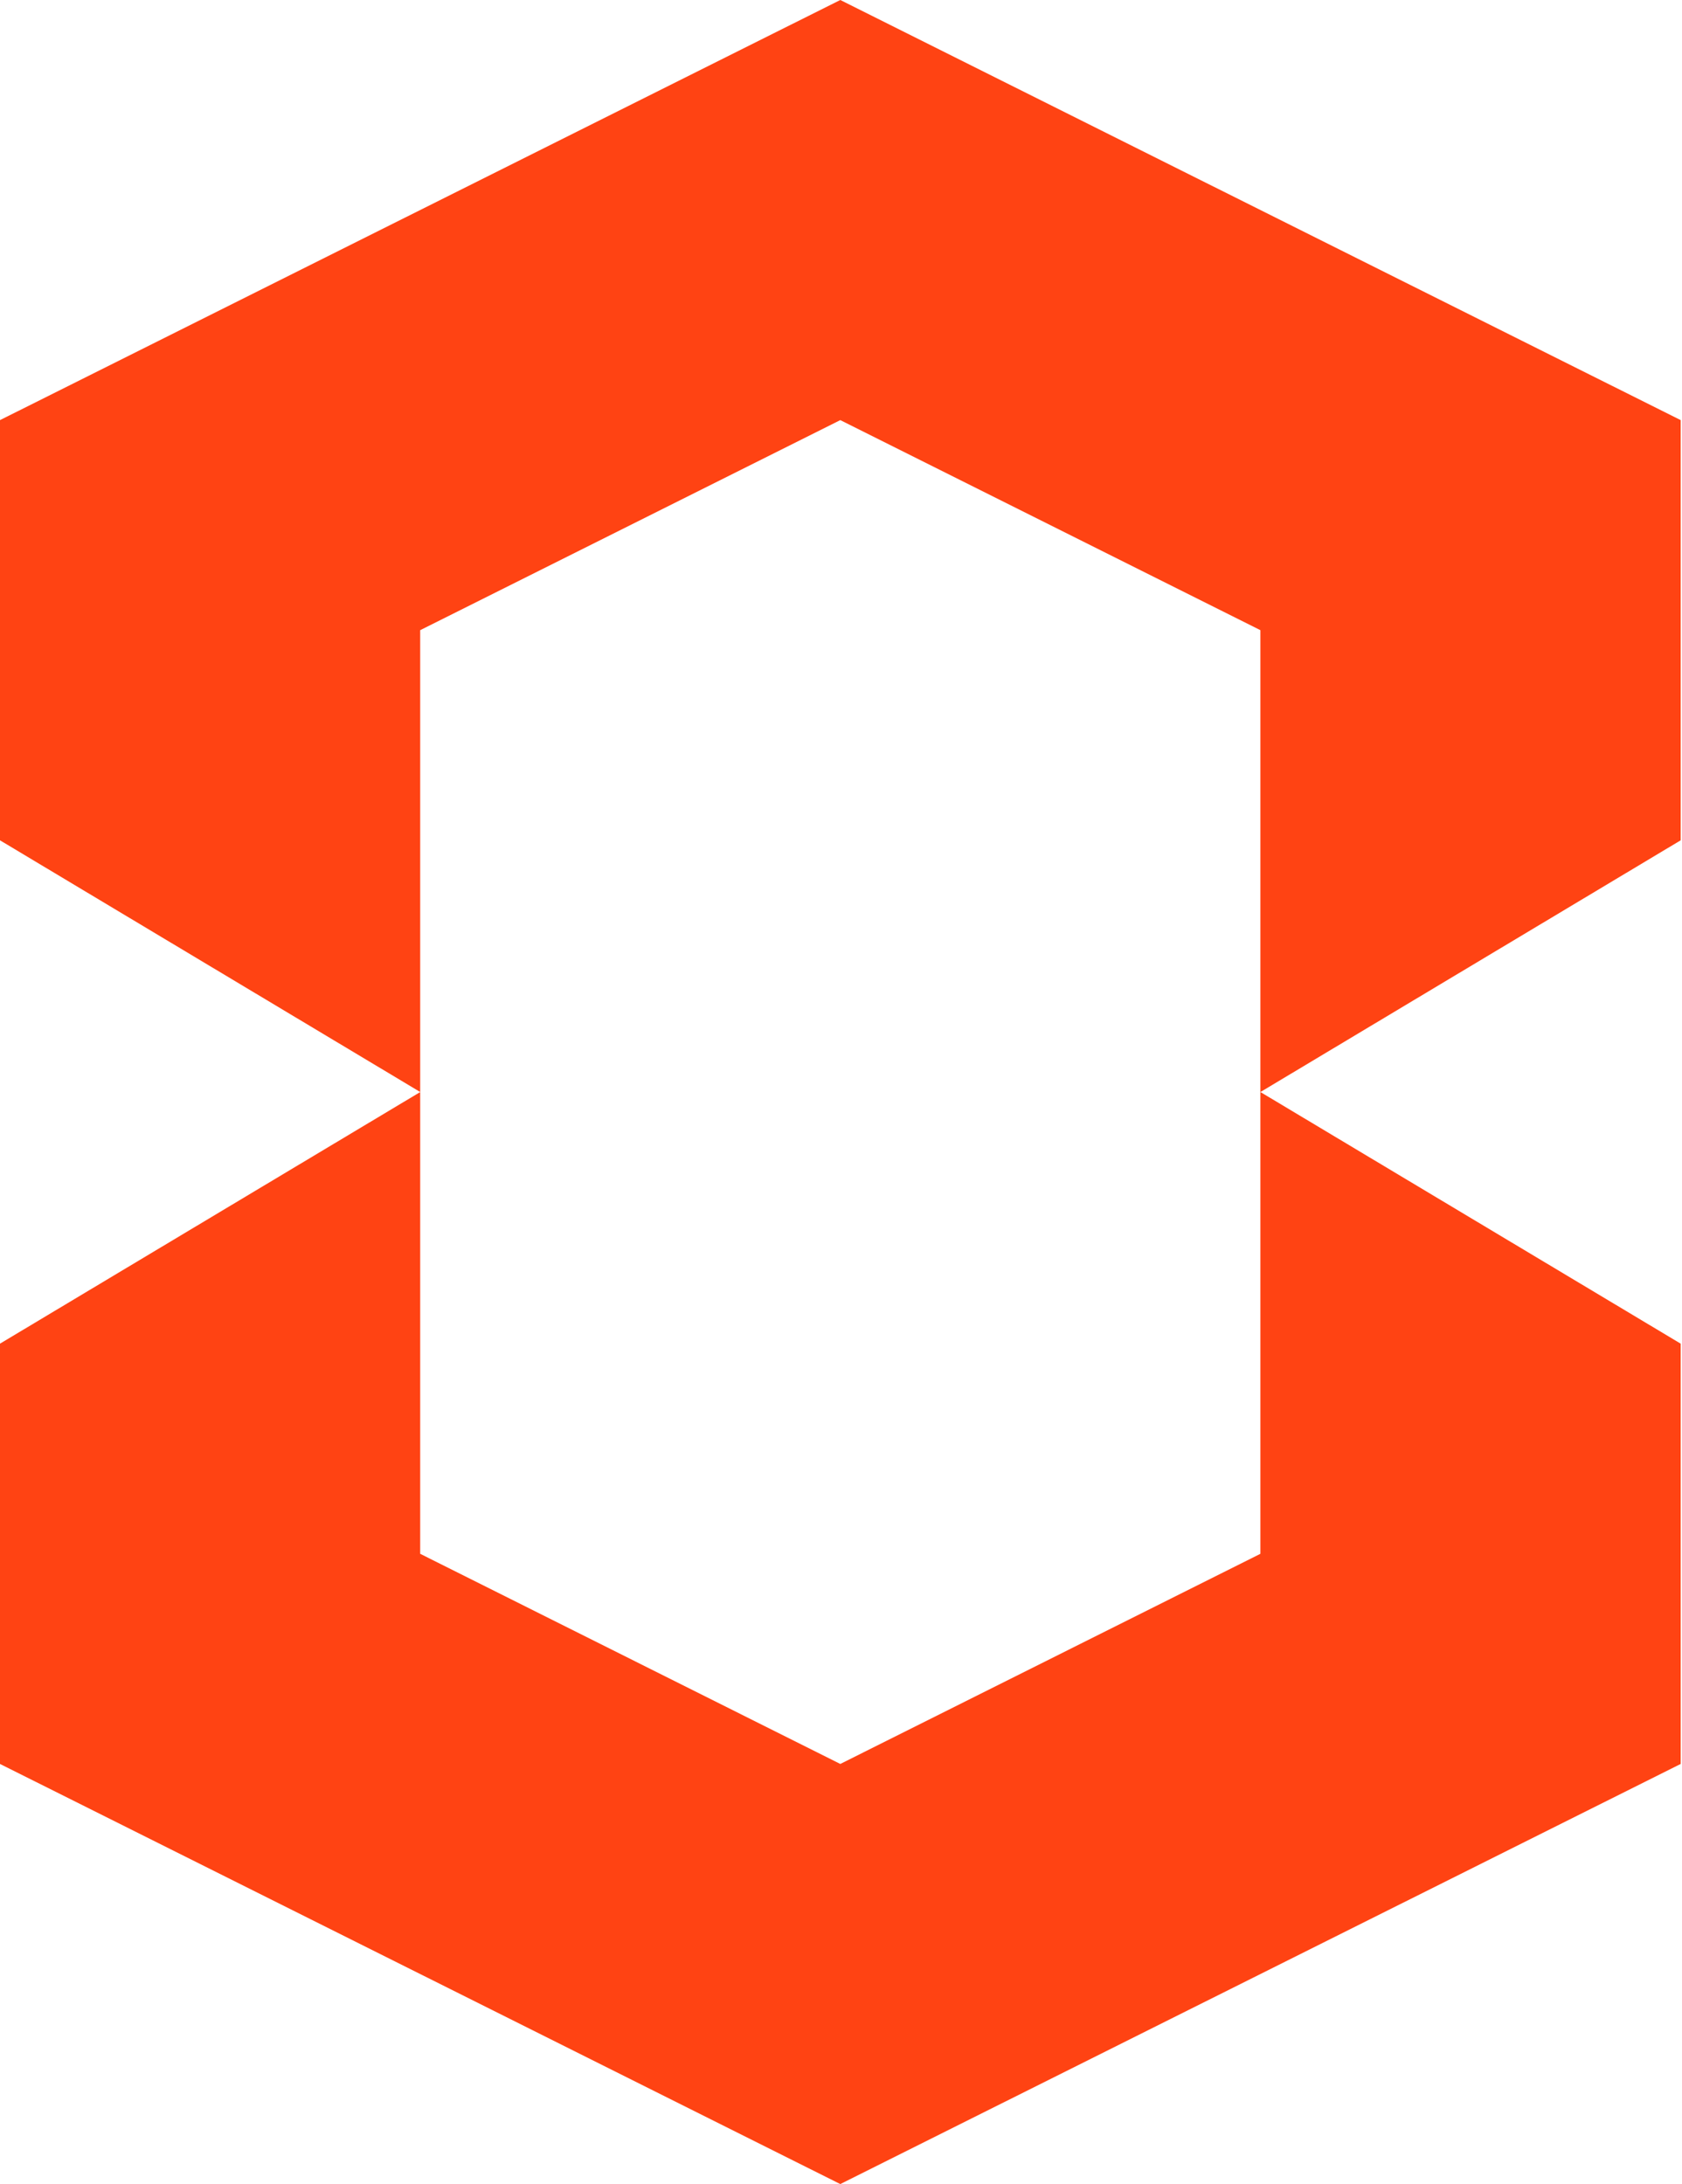
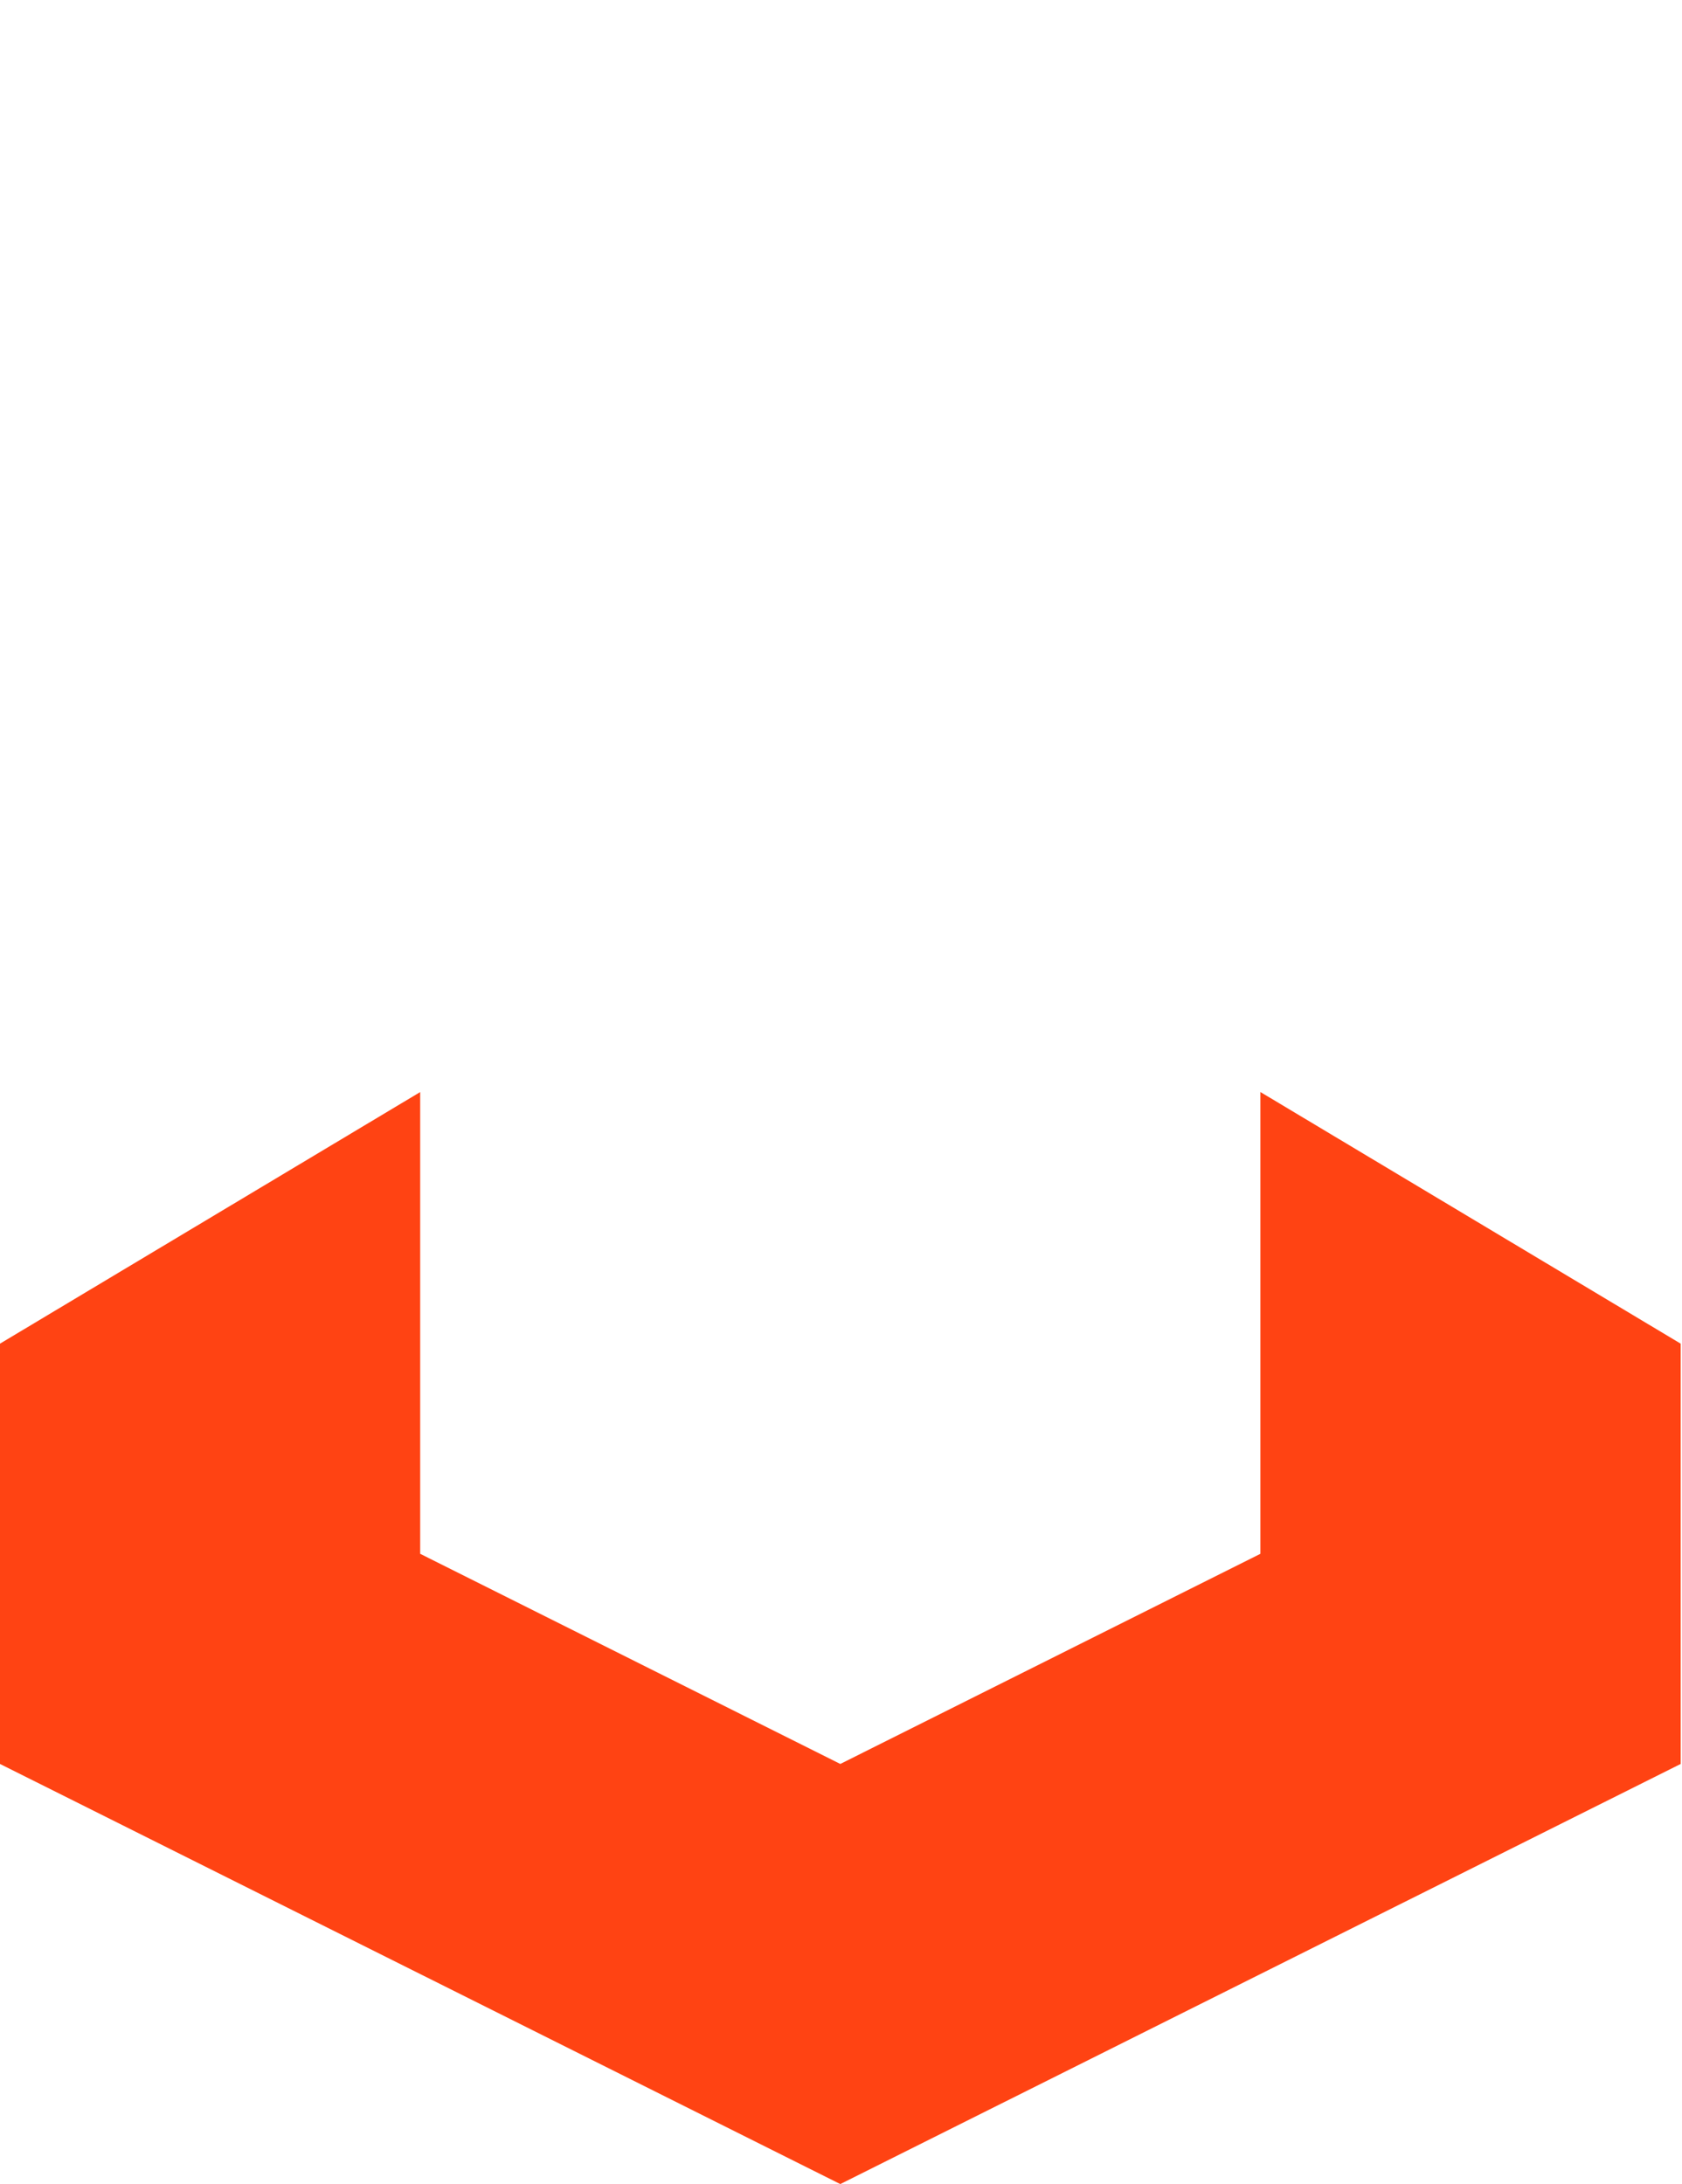
<svg xmlns="http://www.w3.org/2000/svg" width="449" height="583" viewBox="0 0 449 583" fill="none">
-   <path d="M224.31 0L0 112.142V224.31L112.142 291.475H112.167V168.213L224.31 112.142L336.452 168.213V291.475H336.502L448.644 224.31V112.142L224.31 0Z" fill="#FF4313" />
  <path d="M336.452 291.525V414.762L224.31 470.858L112.167 414.762V291.525H112.142L0 358.665V470.858L224.31 583L448.644 470.858V358.665L336.502 291.525H336.452Z" fill="#FF4313" />
</svg>